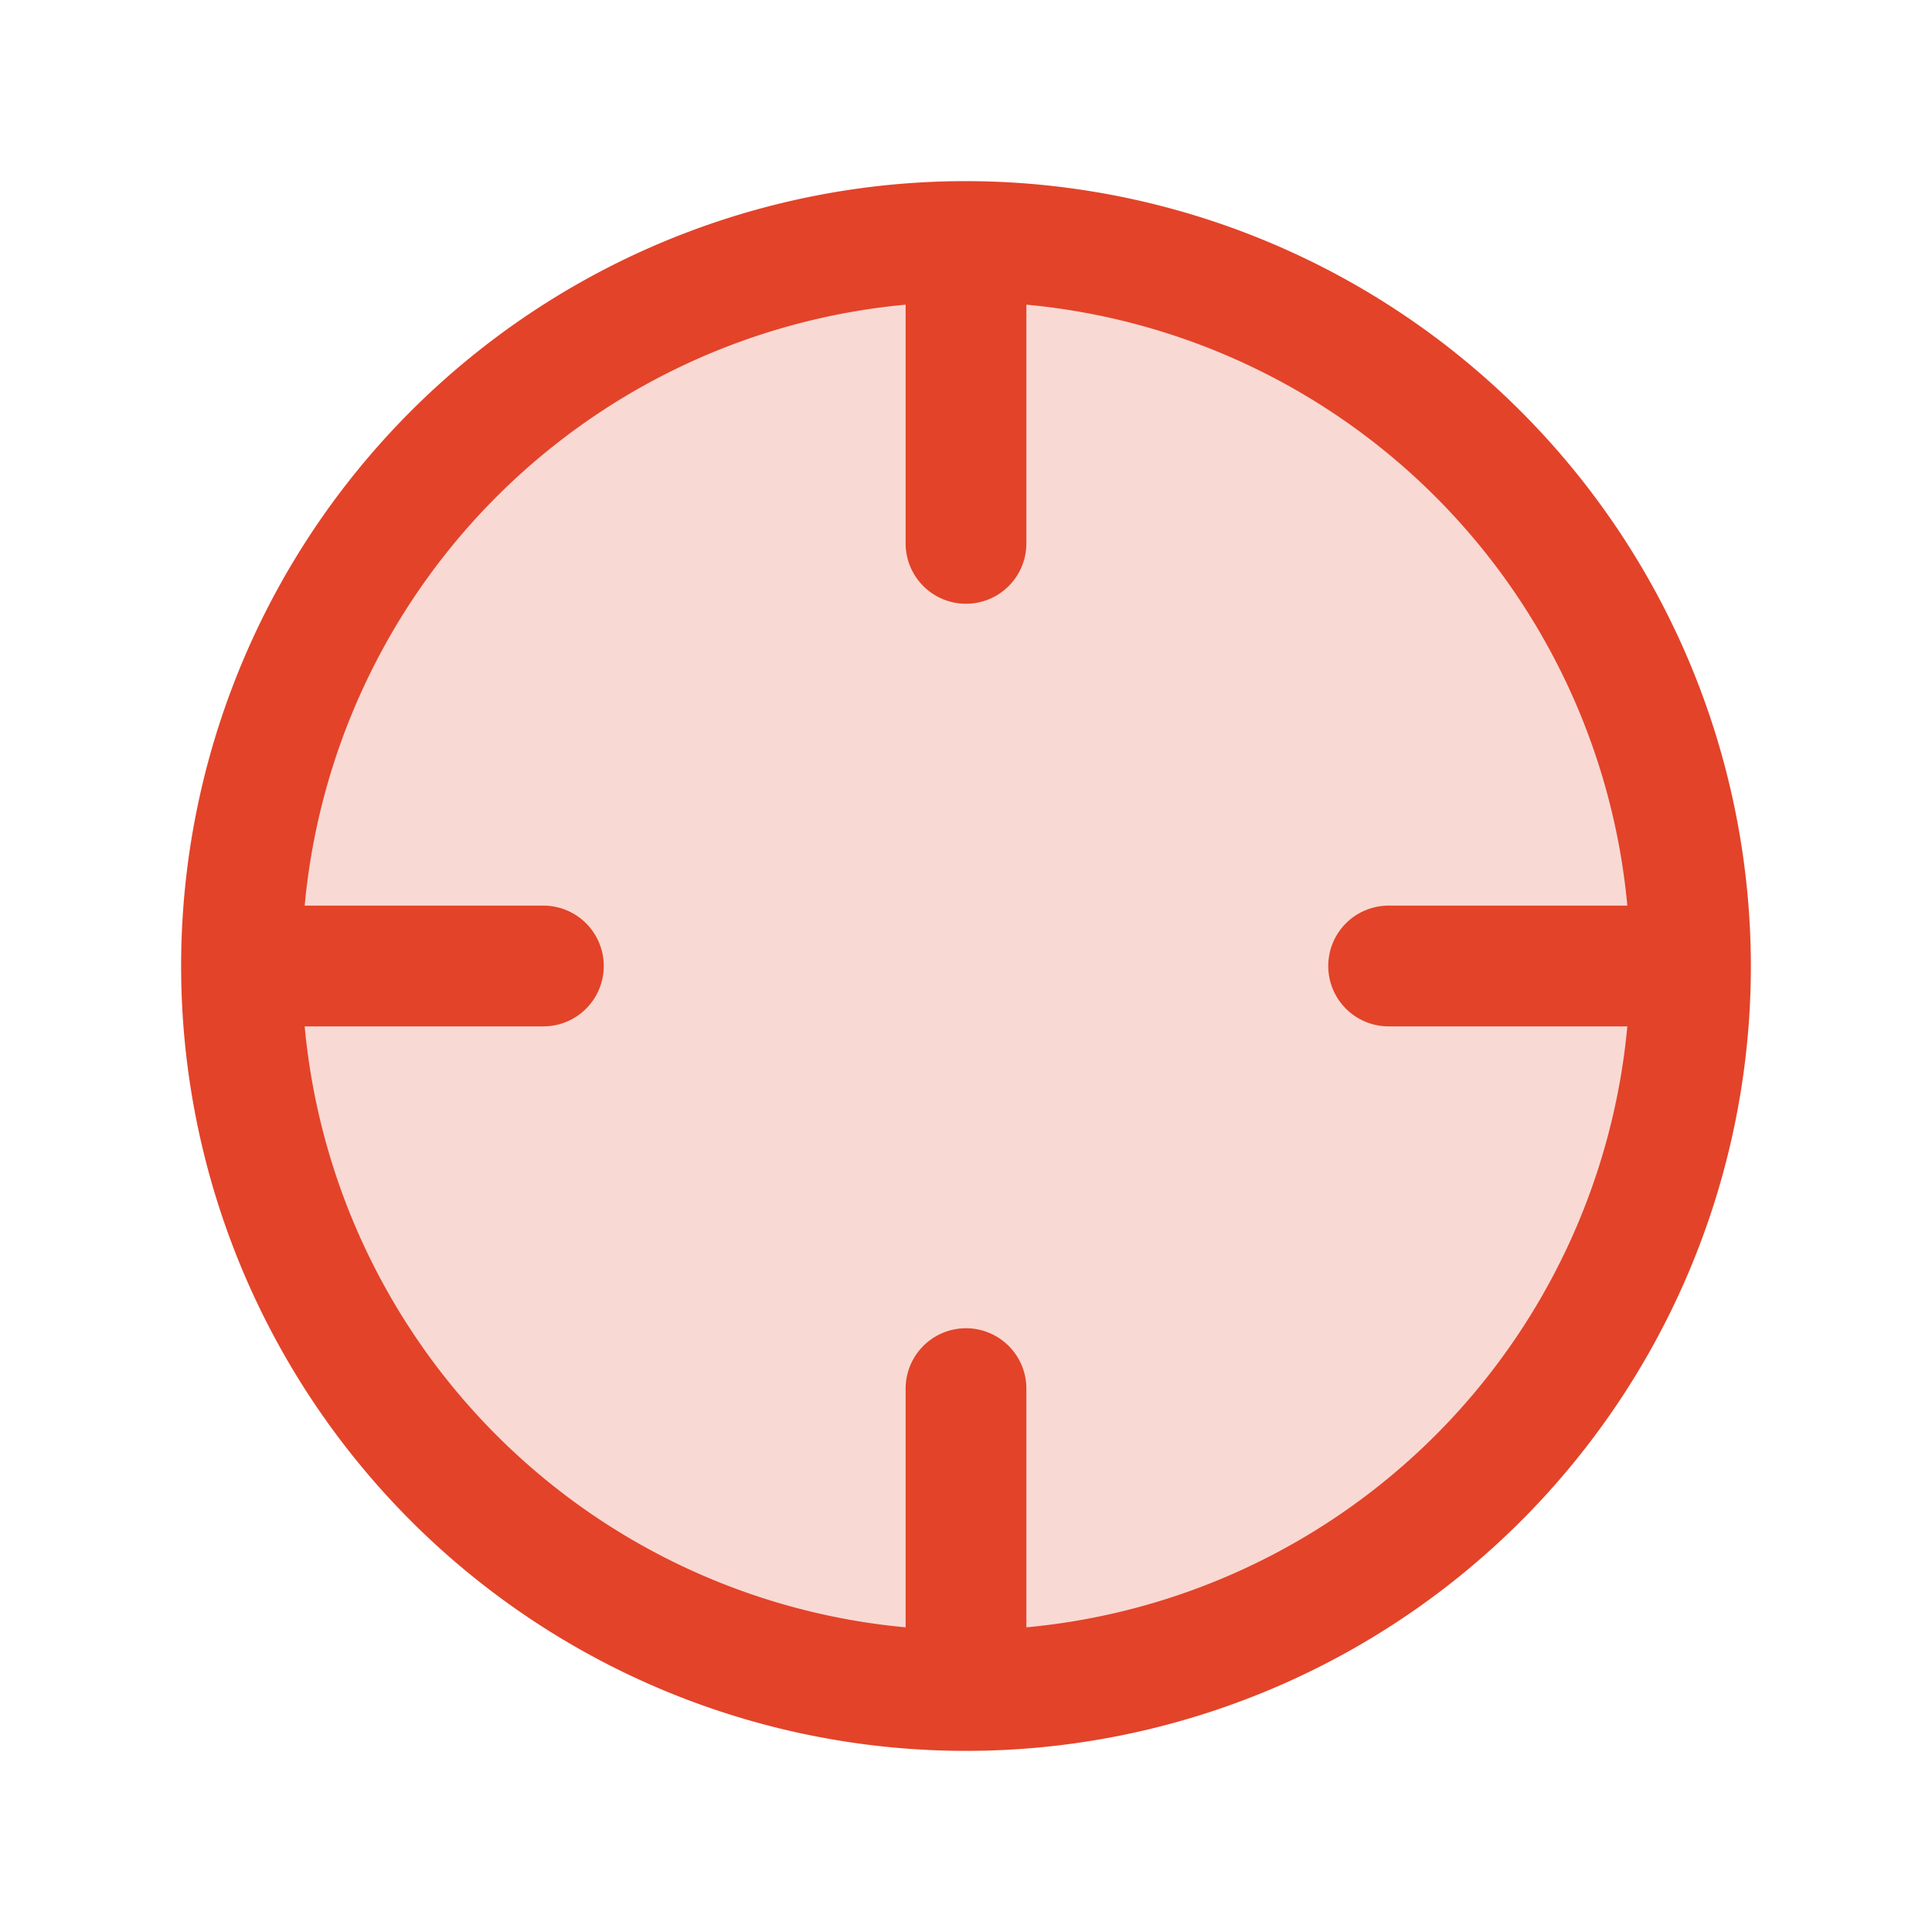
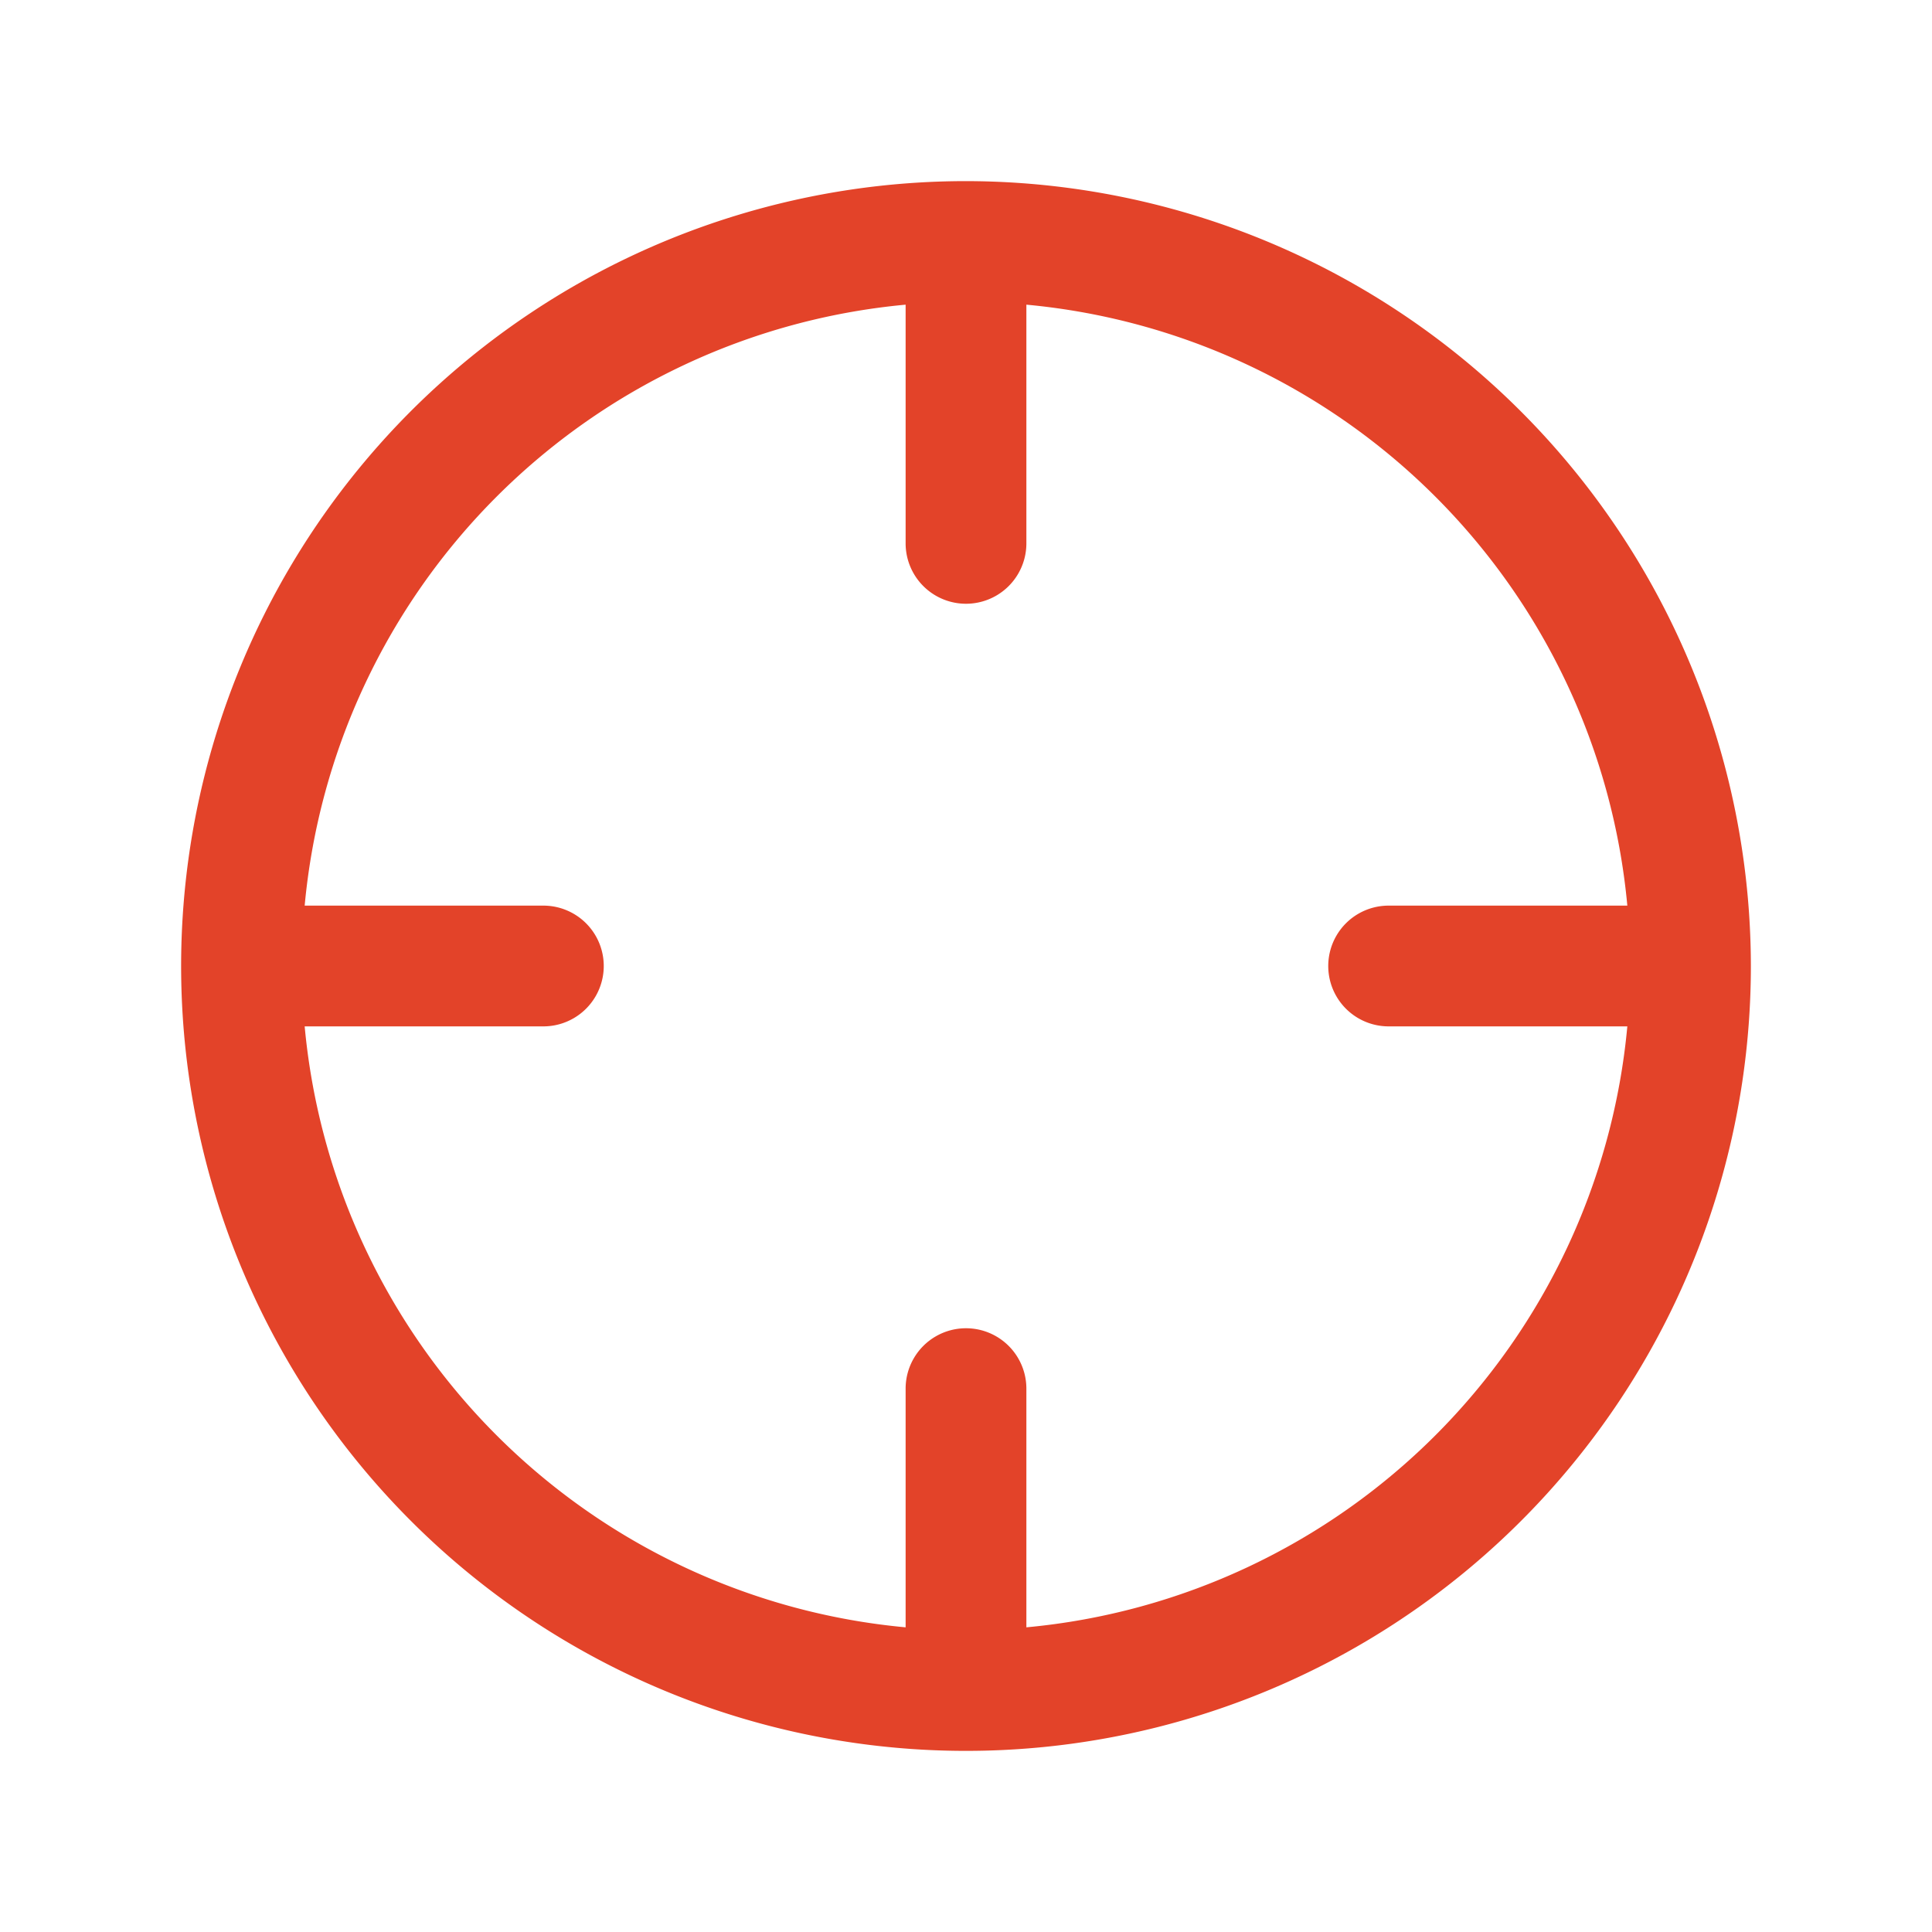
<svg xmlns="http://www.w3.org/2000/svg" width="32" height="32" fill="#e34329" viewBox="0 0 256 256">
-   <path d="M224,128a96,96,0,1,1-96-96A96,96,0,0,1,224,128Z" opacity="0.2" />
  <path d="M128,24A104,104,0,1,0,232,128,104.11,104.11,0,0,0,128,24Zm8,191.63V184a8,8,0,0,0-16,0v31.63A88.13,88.13,0,0,1,40.37,136H72a8,8,0,0,0,0-16H40.37A88.13,88.13,0,0,1,120,40.37V72a8,8,0,0,0,16,0V40.37A88.13,88.13,0,0,1,215.63,120H184a8,8,0,0,0,0,16h31.63A88.13,88.13,0,0,1,136,215.63Z" />
</svg>